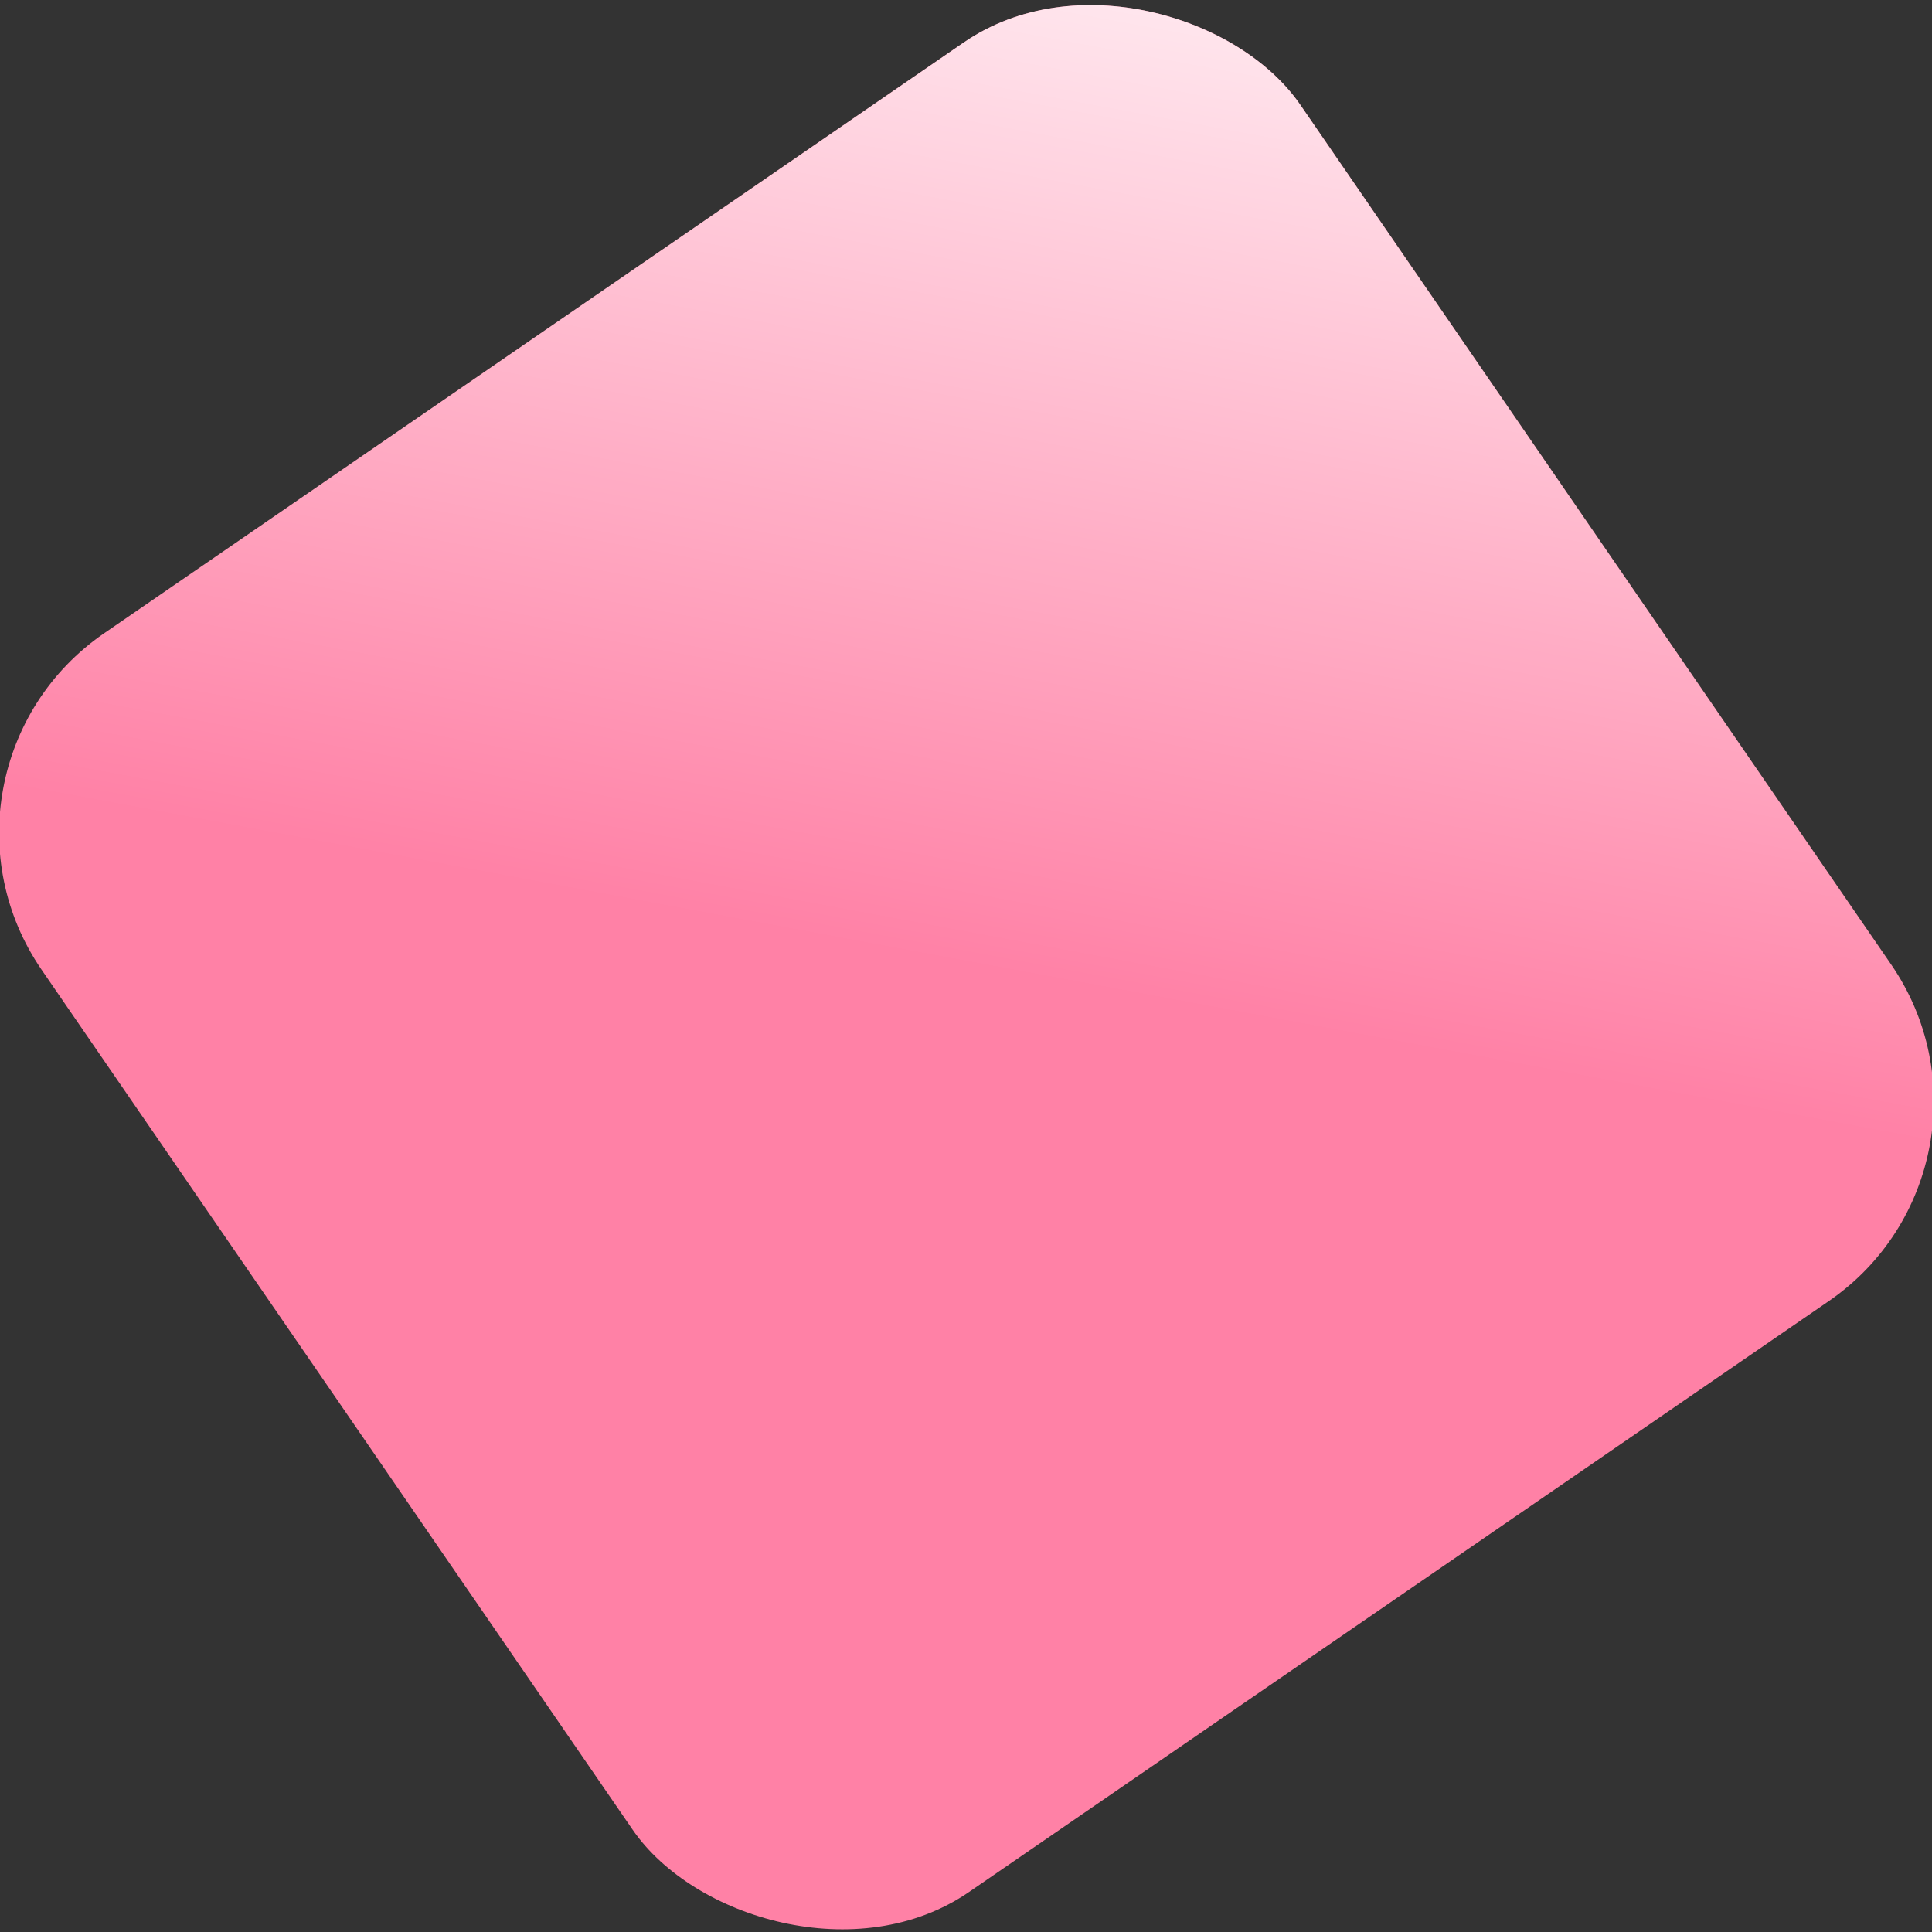
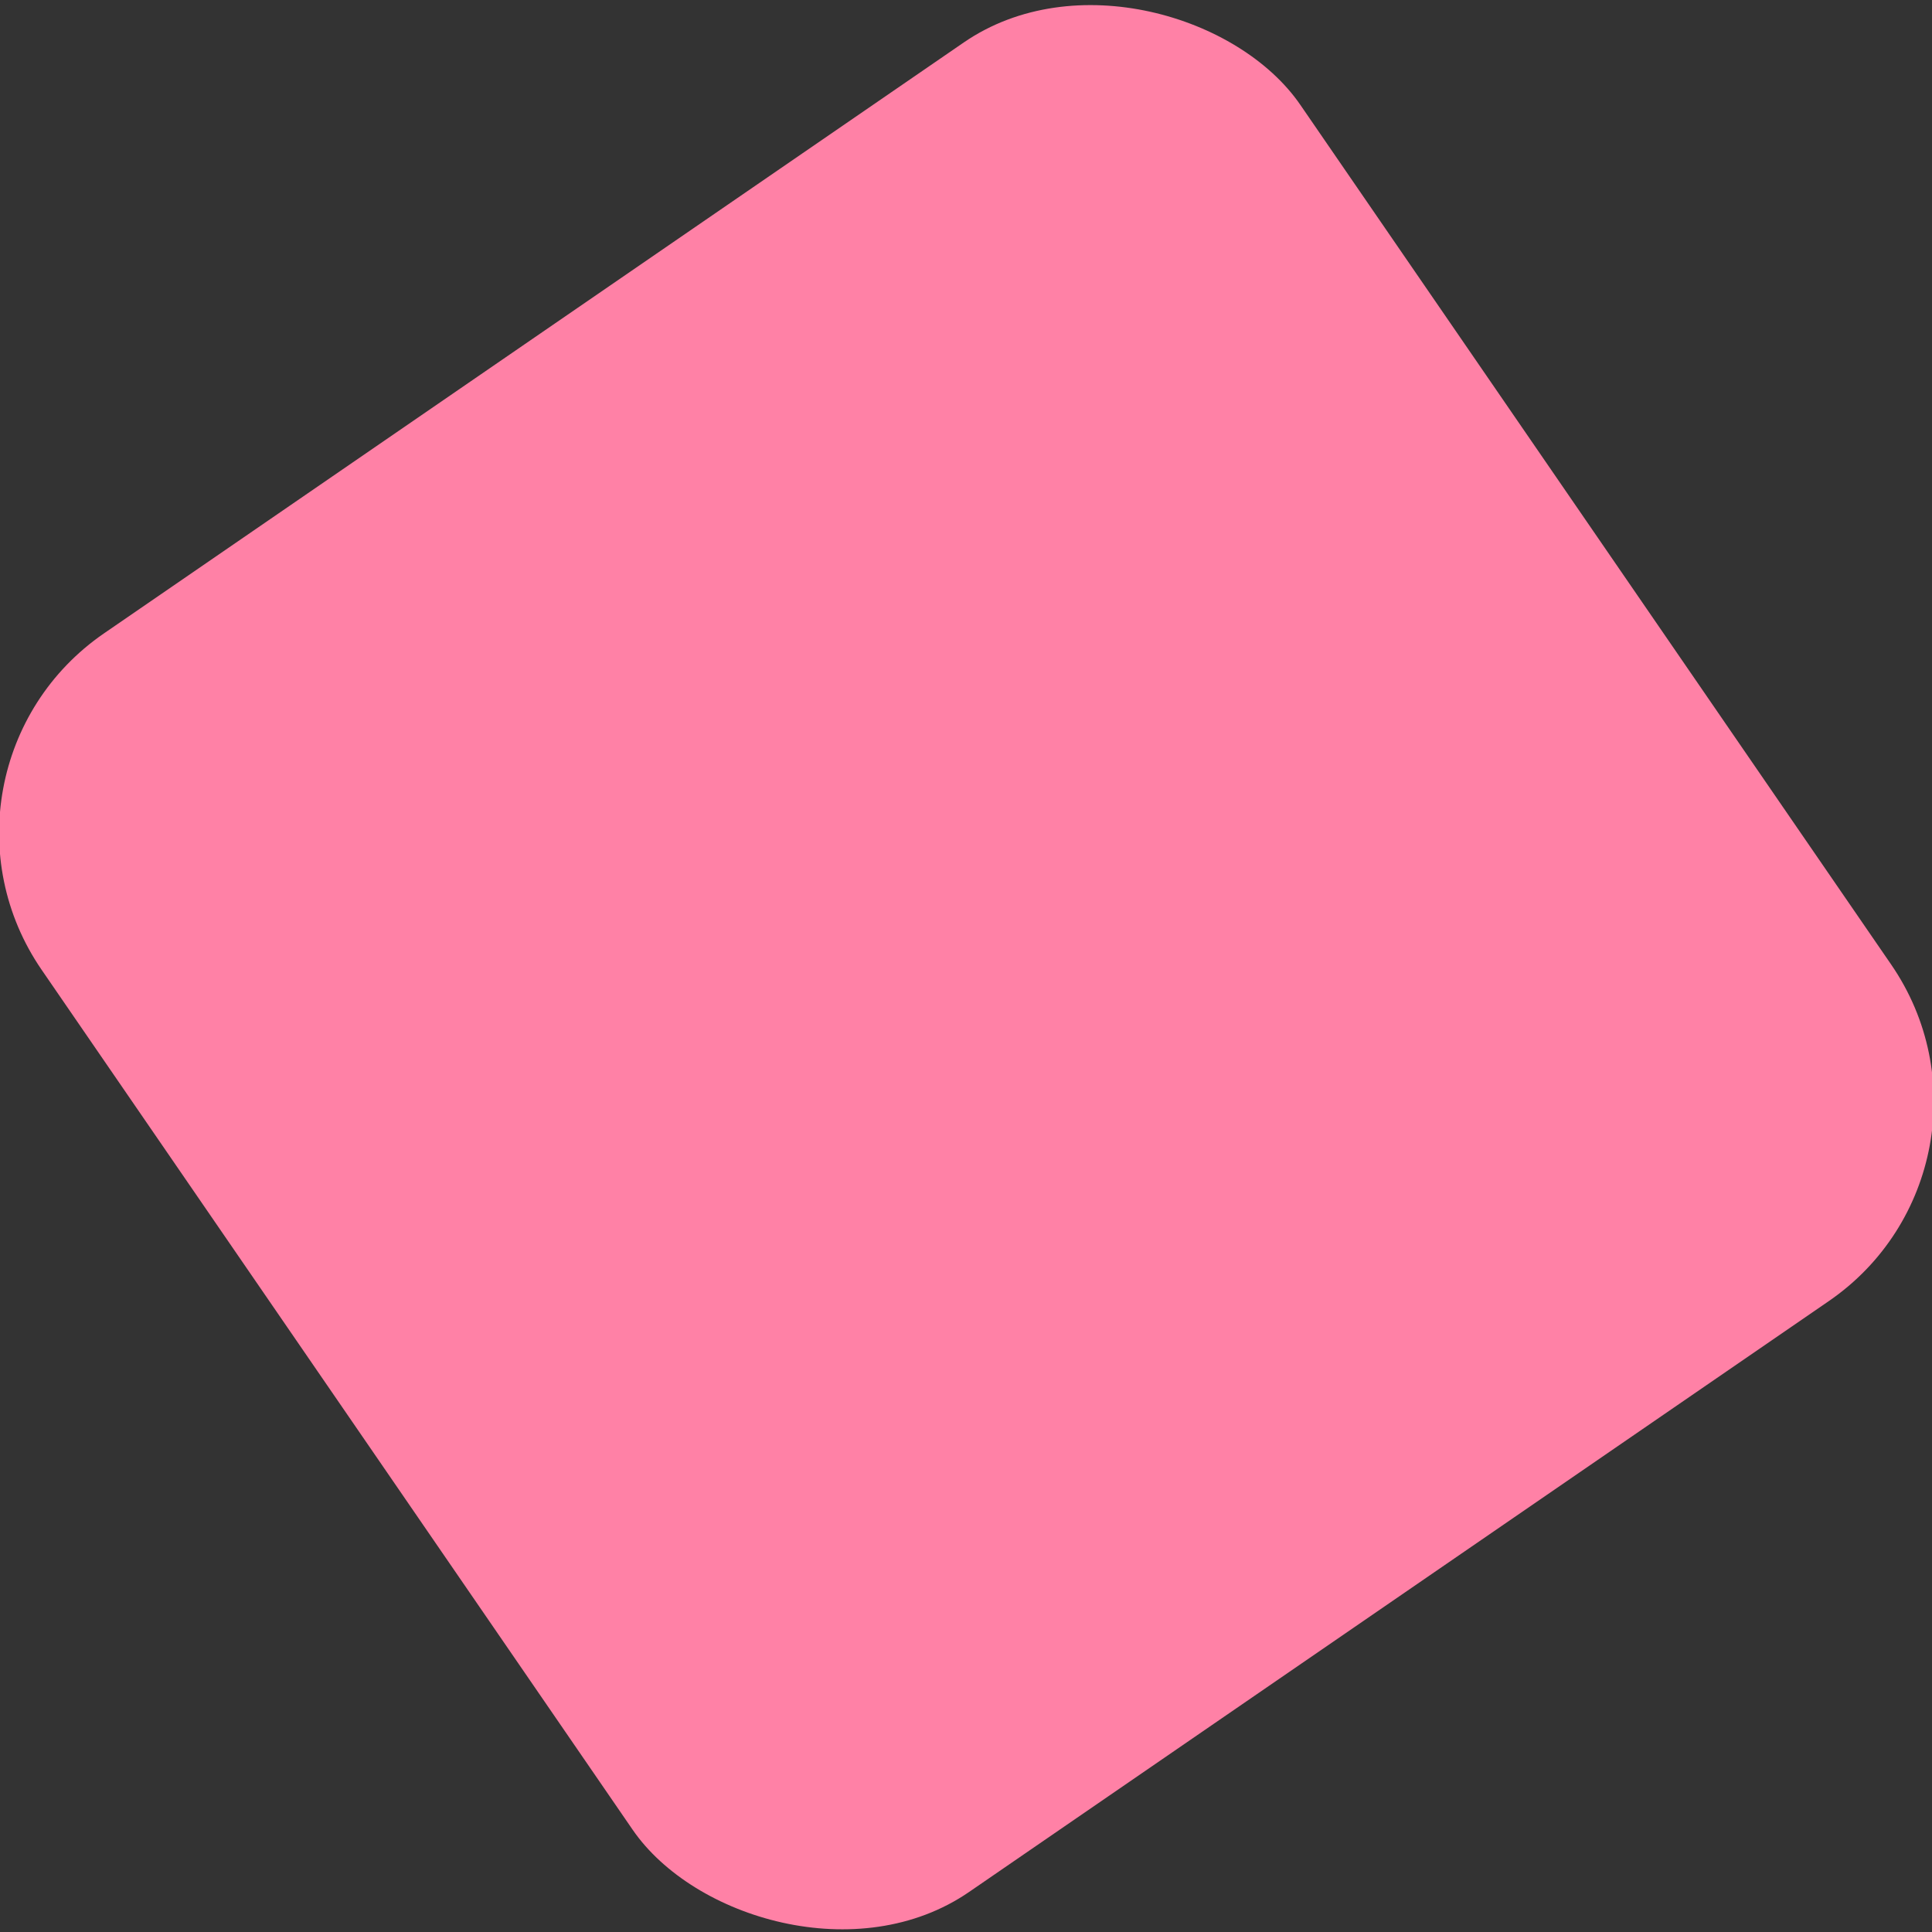
<svg xmlns="http://www.w3.org/2000/svg" version="1.1" viewBox="0 0 46.3 46.3">
  <rect x="0" y="0" width="46.3" height="46.3" fill="#333333" stroke="none" />
  <defs>
    <style>
      .cls-1 {
        fill: #ff81a6;
      }

      .cls-2, .cls-3 {
        isolation: isolate;
      }

      .cls-3 {
        fill: url(#_名称未設定グラデーション);
        mix-blend-mode: screen;
      }
    </style>
    <linearGradient id="_名称未設定グラデーション" data-name="名称未設定グラデーション" x1="-915.7" y1="2203" x2="-882.5" y2="2169.8" gradientTransform="translate(922.3 -2163.2)" gradientUnits="userSpaceOnUse">
      <stop offset=".5" stop-color="#fff" stop-opacity="0" />
      <stop offset="1" stop-color="#fff" stop-opacity=".8" />
    </linearGradient>
  </defs>
  <g>
    <g id="_レイヤー_1" data-name="レイヤー_1">
      <g id="_レイヤー_1-2" data-name="_レイヤー_1">
        <g class="cls-2">
          <g id="_レイヤー_2">
            <g id="_カンプ">
              <g>
                <rect class="cls-1" x="4.9" y="4.9" width="36.6" height="36.6" rx="5.8" ry="5.8" transform="translate(-9.1 17.2) rotate(-34.5)" />
-                 <rect class="cls-3" x="4.9" y="4.9" width="36.6" height="36.6" rx="5.8" ry="5.8" transform="translate(-9.1 17.2) rotate(-34.5)" />
              </g>
            </g>
          </g>
        </g>
      </g>
    </g>
  </g>
</svg>